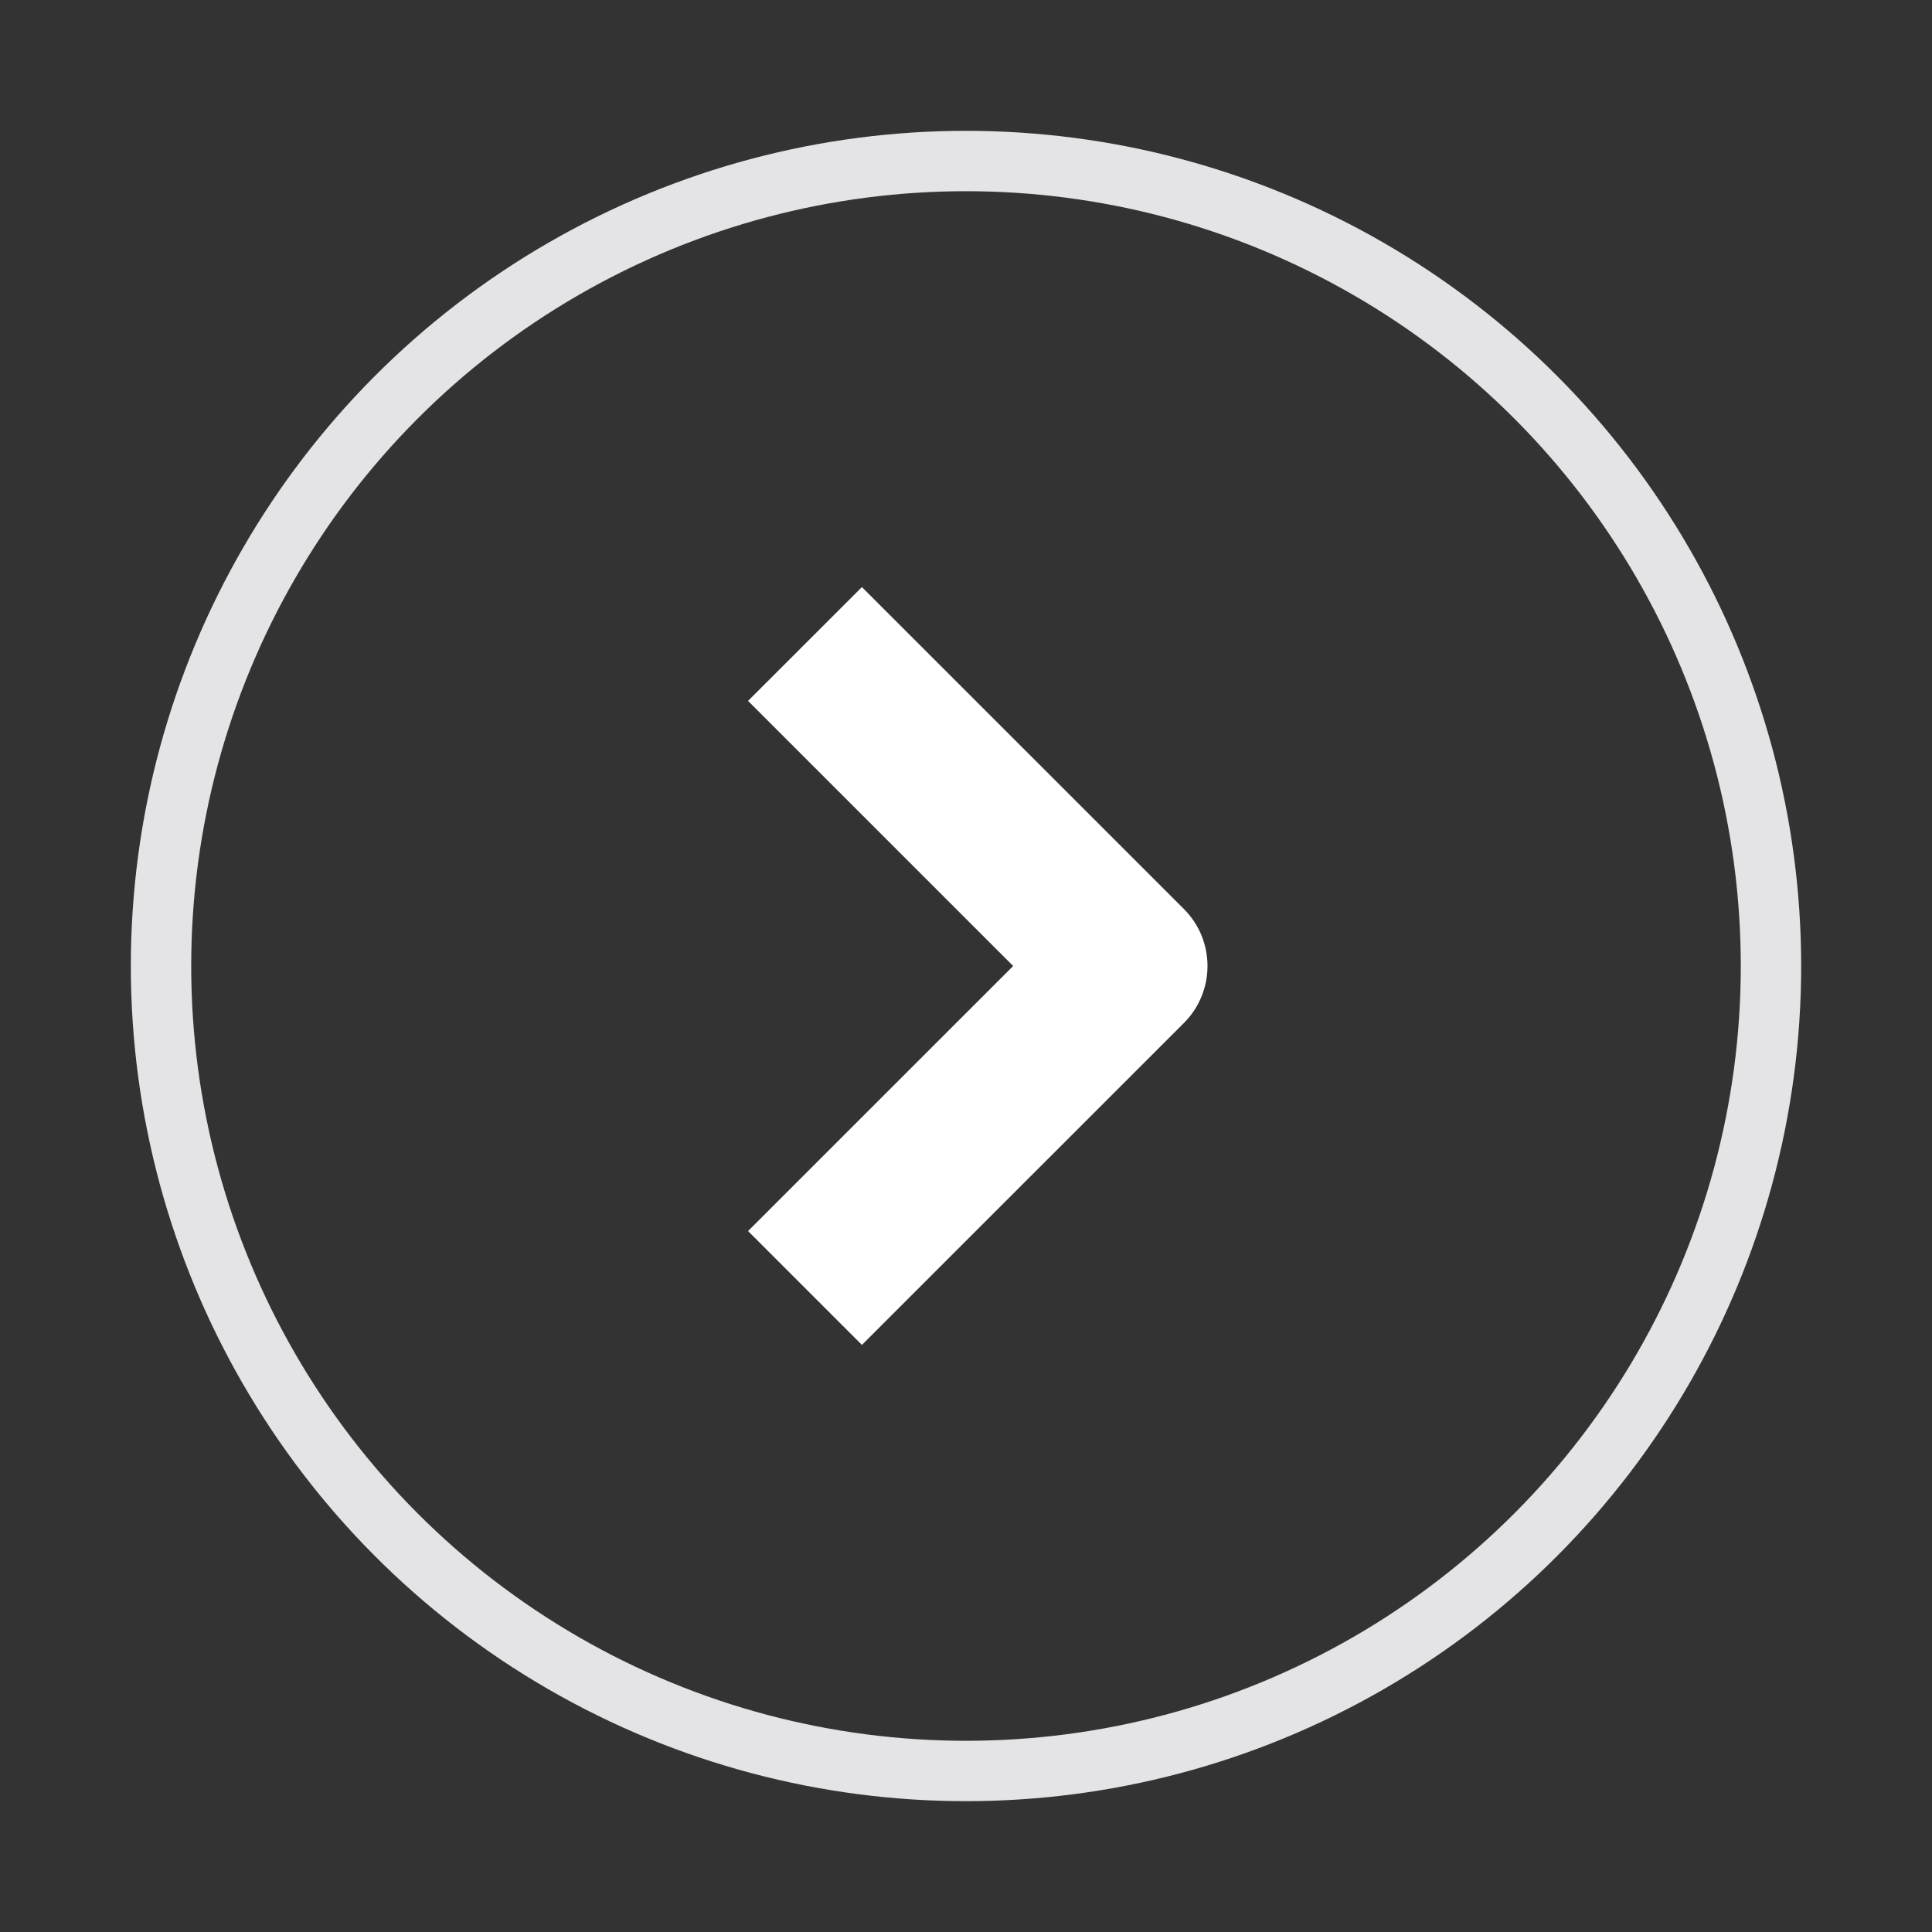
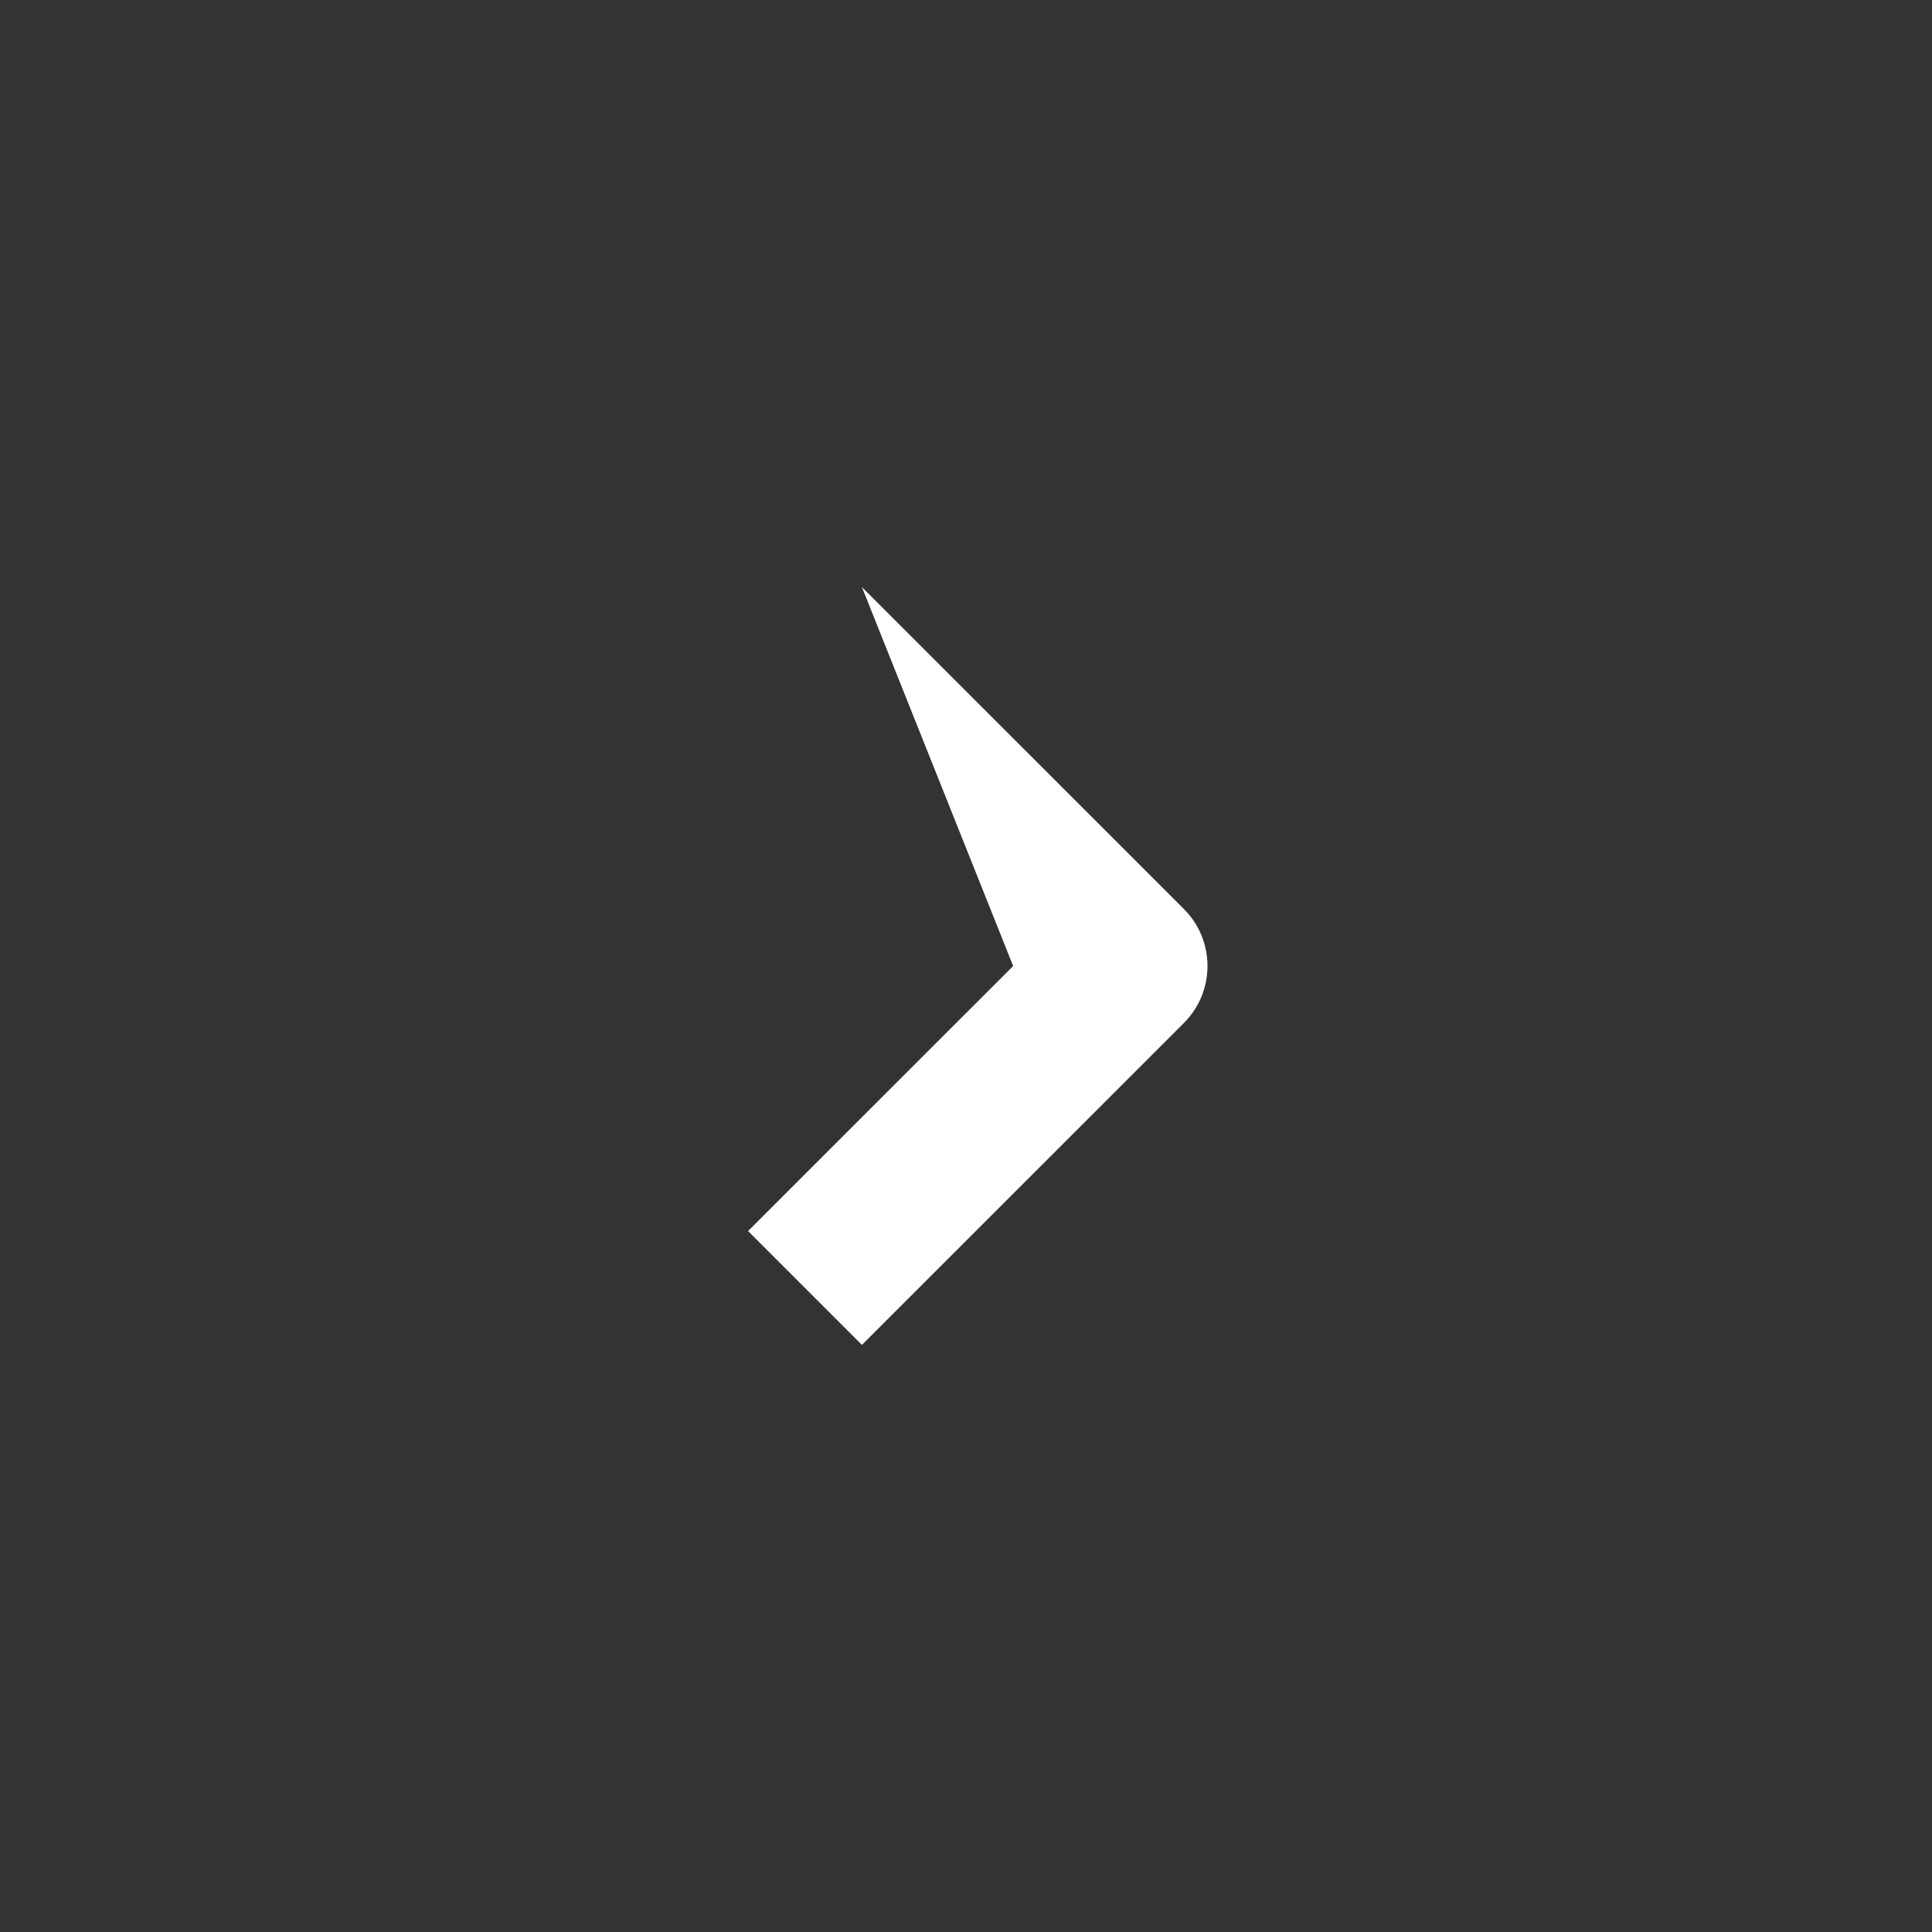
<svg xmlns="http://www.w3.org/2000/svg" width="32" height="32" viewBox="0 0 32 32" fill="none">
  <rect x="0" y="0" width="32" height="32" fill="#333333" stroke="none" />
-   <circle cx="16" cy="16" r="13.333" stroke="#E4E4E7" />
-   <path d="M12.39 20.39L16.781 16L12.39 11.609L14.276 9.724L19.61 15.057C20.13 15.578 20.13 16.422 19.61 16.943L14.276 22.276L12.39 20.39Z" fill="white" />
+   <path d="M12.39 20.39L16.781 16L14.276 9.724L19.61 15.057C20.13 15.578 20.13 16.422 19.61 16.943L14.276 22.276L12.39 20.39Z" fill="white" />
</svg>